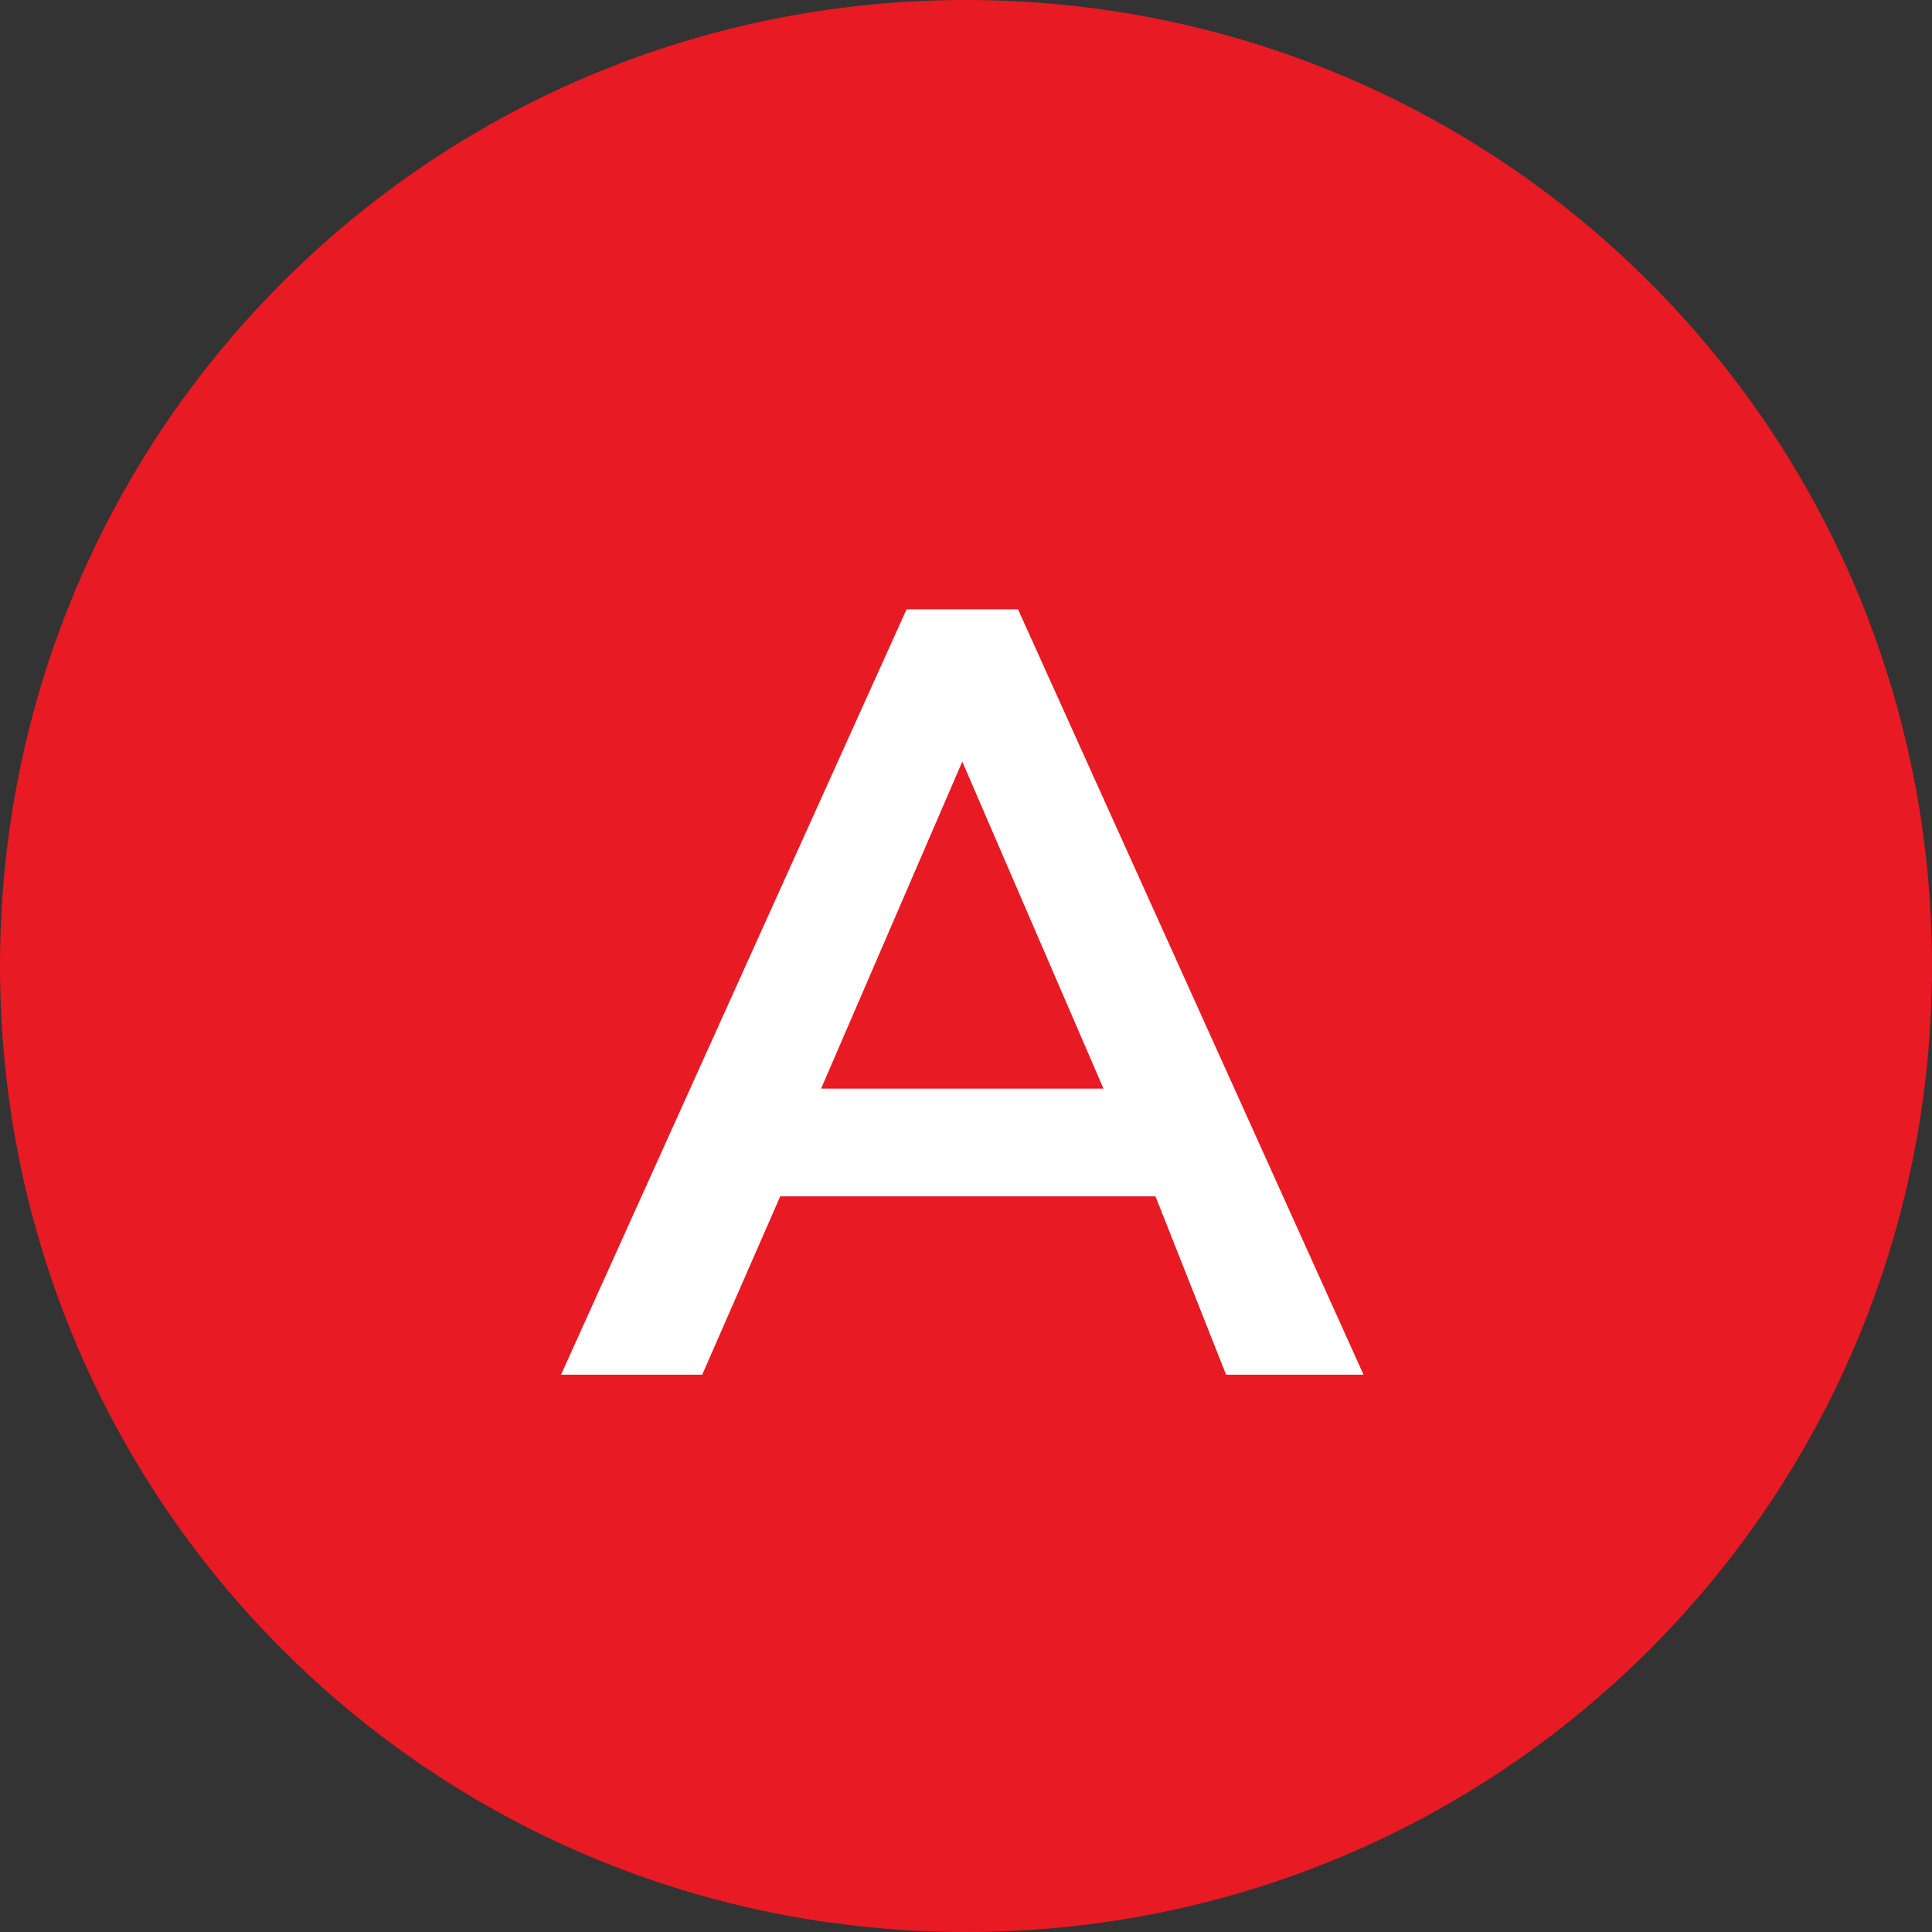
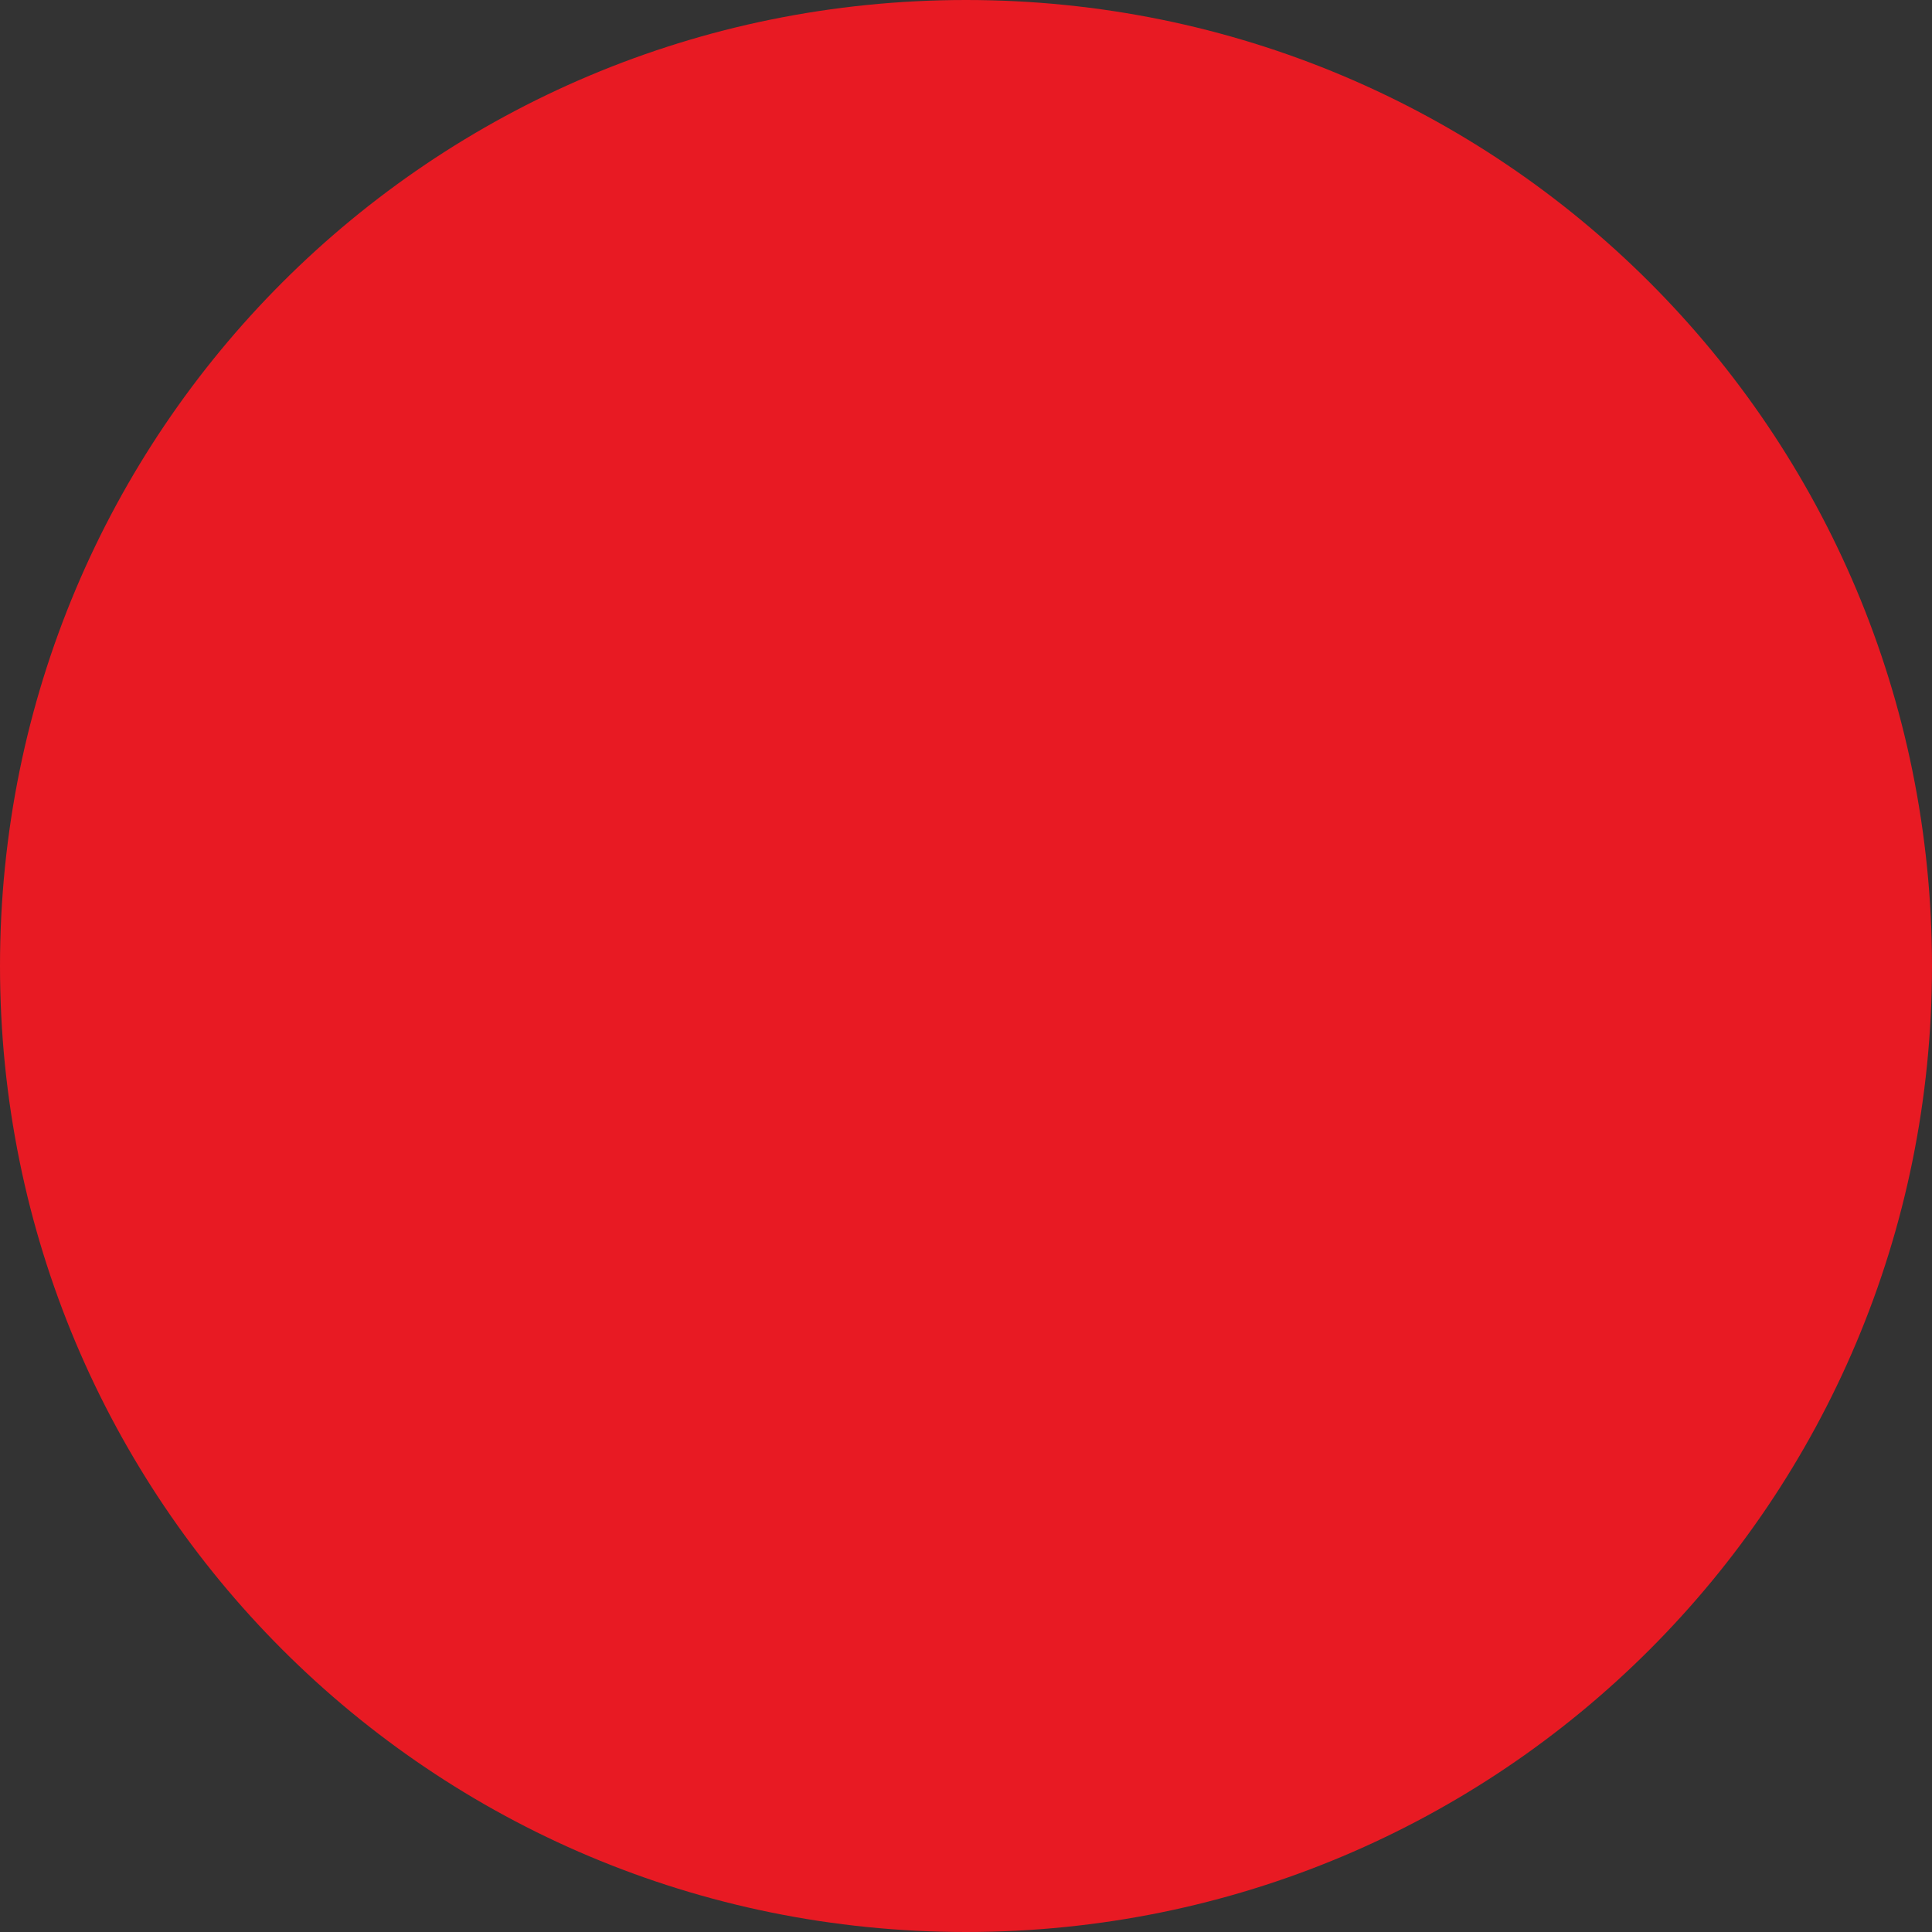
<svg xmlns="http://www.w3.org/2000/svg" version="1.1" id="Layer_1" x="0px" y="0px" viewBox="0 0 52 52" style="enable-background:new 0 0 52 52;" xml:space="preserve">
  <rect x="0" y="0" width="52" height="52" fill="#333333" stroke="none" />
  <style type="text/css">
	.st0{fill:#E81A23;}
	.st1{fill:#FFFFFF;}
</style>
  <g id="Group_62516" transform="translate(-11250 -1379)">
    <path id="Path_57587" class="st0" d="M11276,1379c14.4,0,26,11.6,26,26s-11.6,26-26,26s-26-11.6-26-26S11261.6,1379,11276,1379z" />
-     <path class="st1" d="M11283,1416h3.7l-9.3-20.6h-3l-9.3,20.6h3.8l2.1-4.8h10.1L11283,1416z M11272.1,1408.3l3.8-8.8l3.8,8.8   H11272.1z" />
  </g>
</svg>